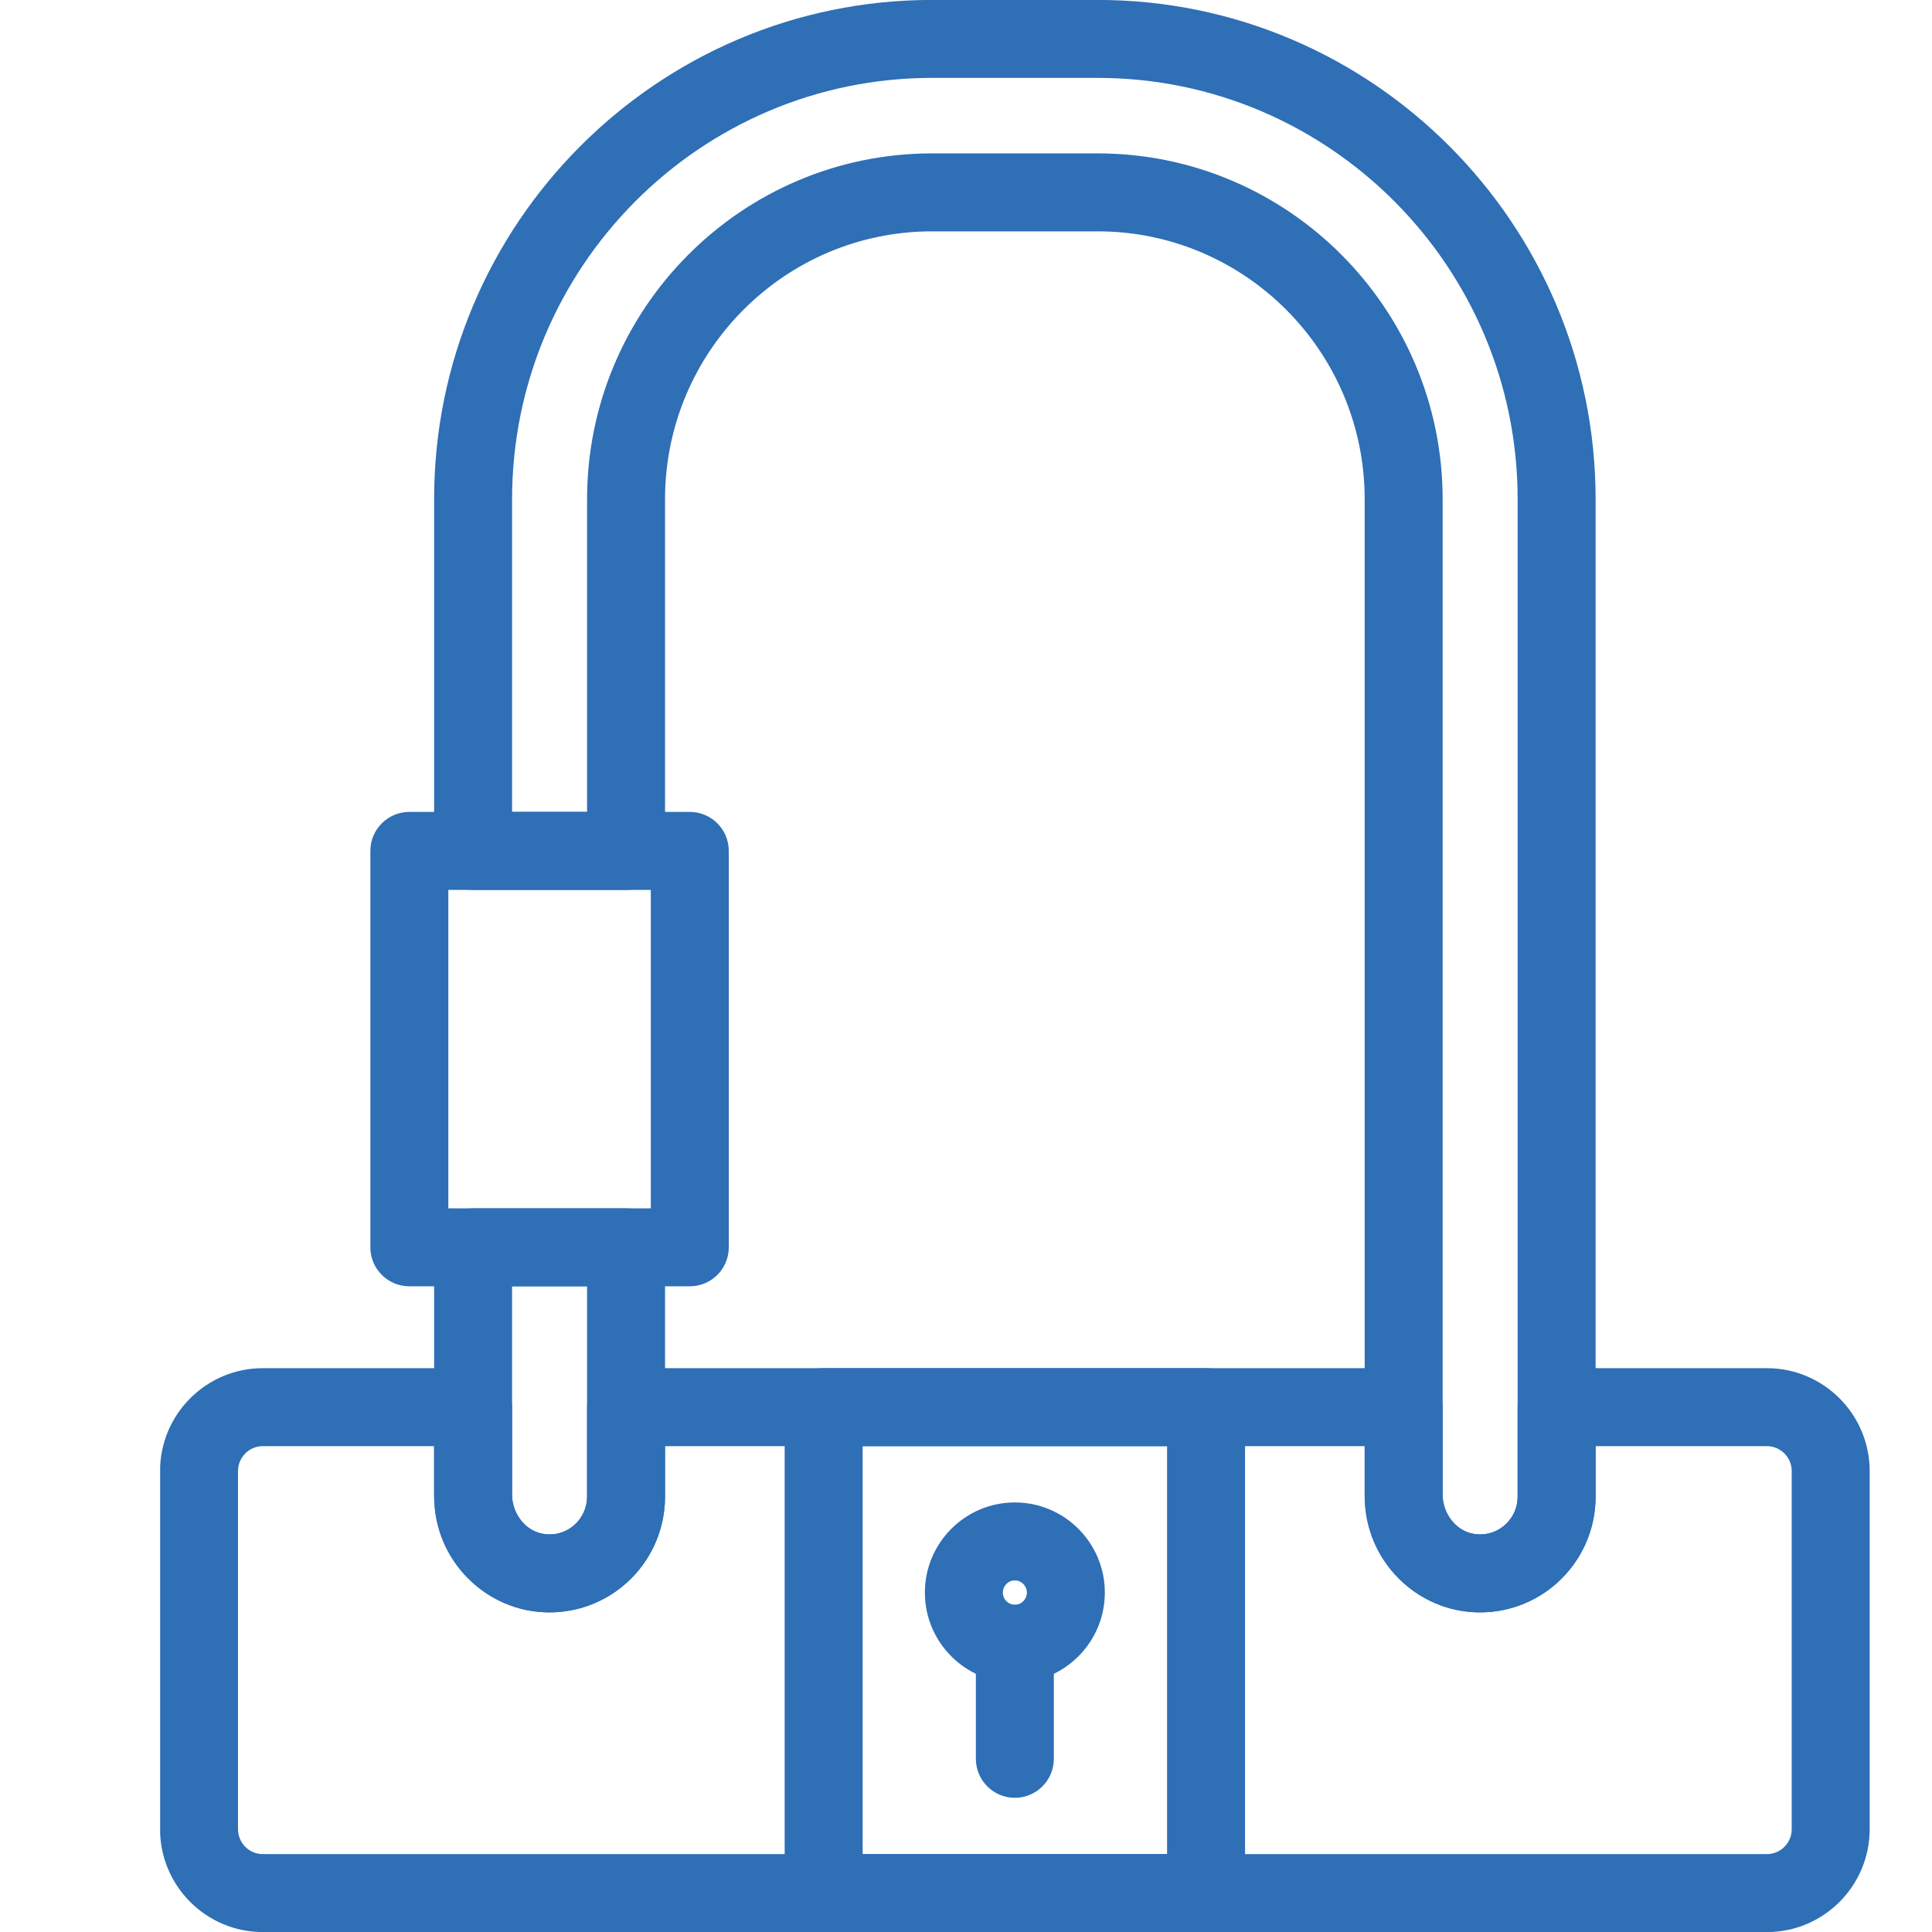
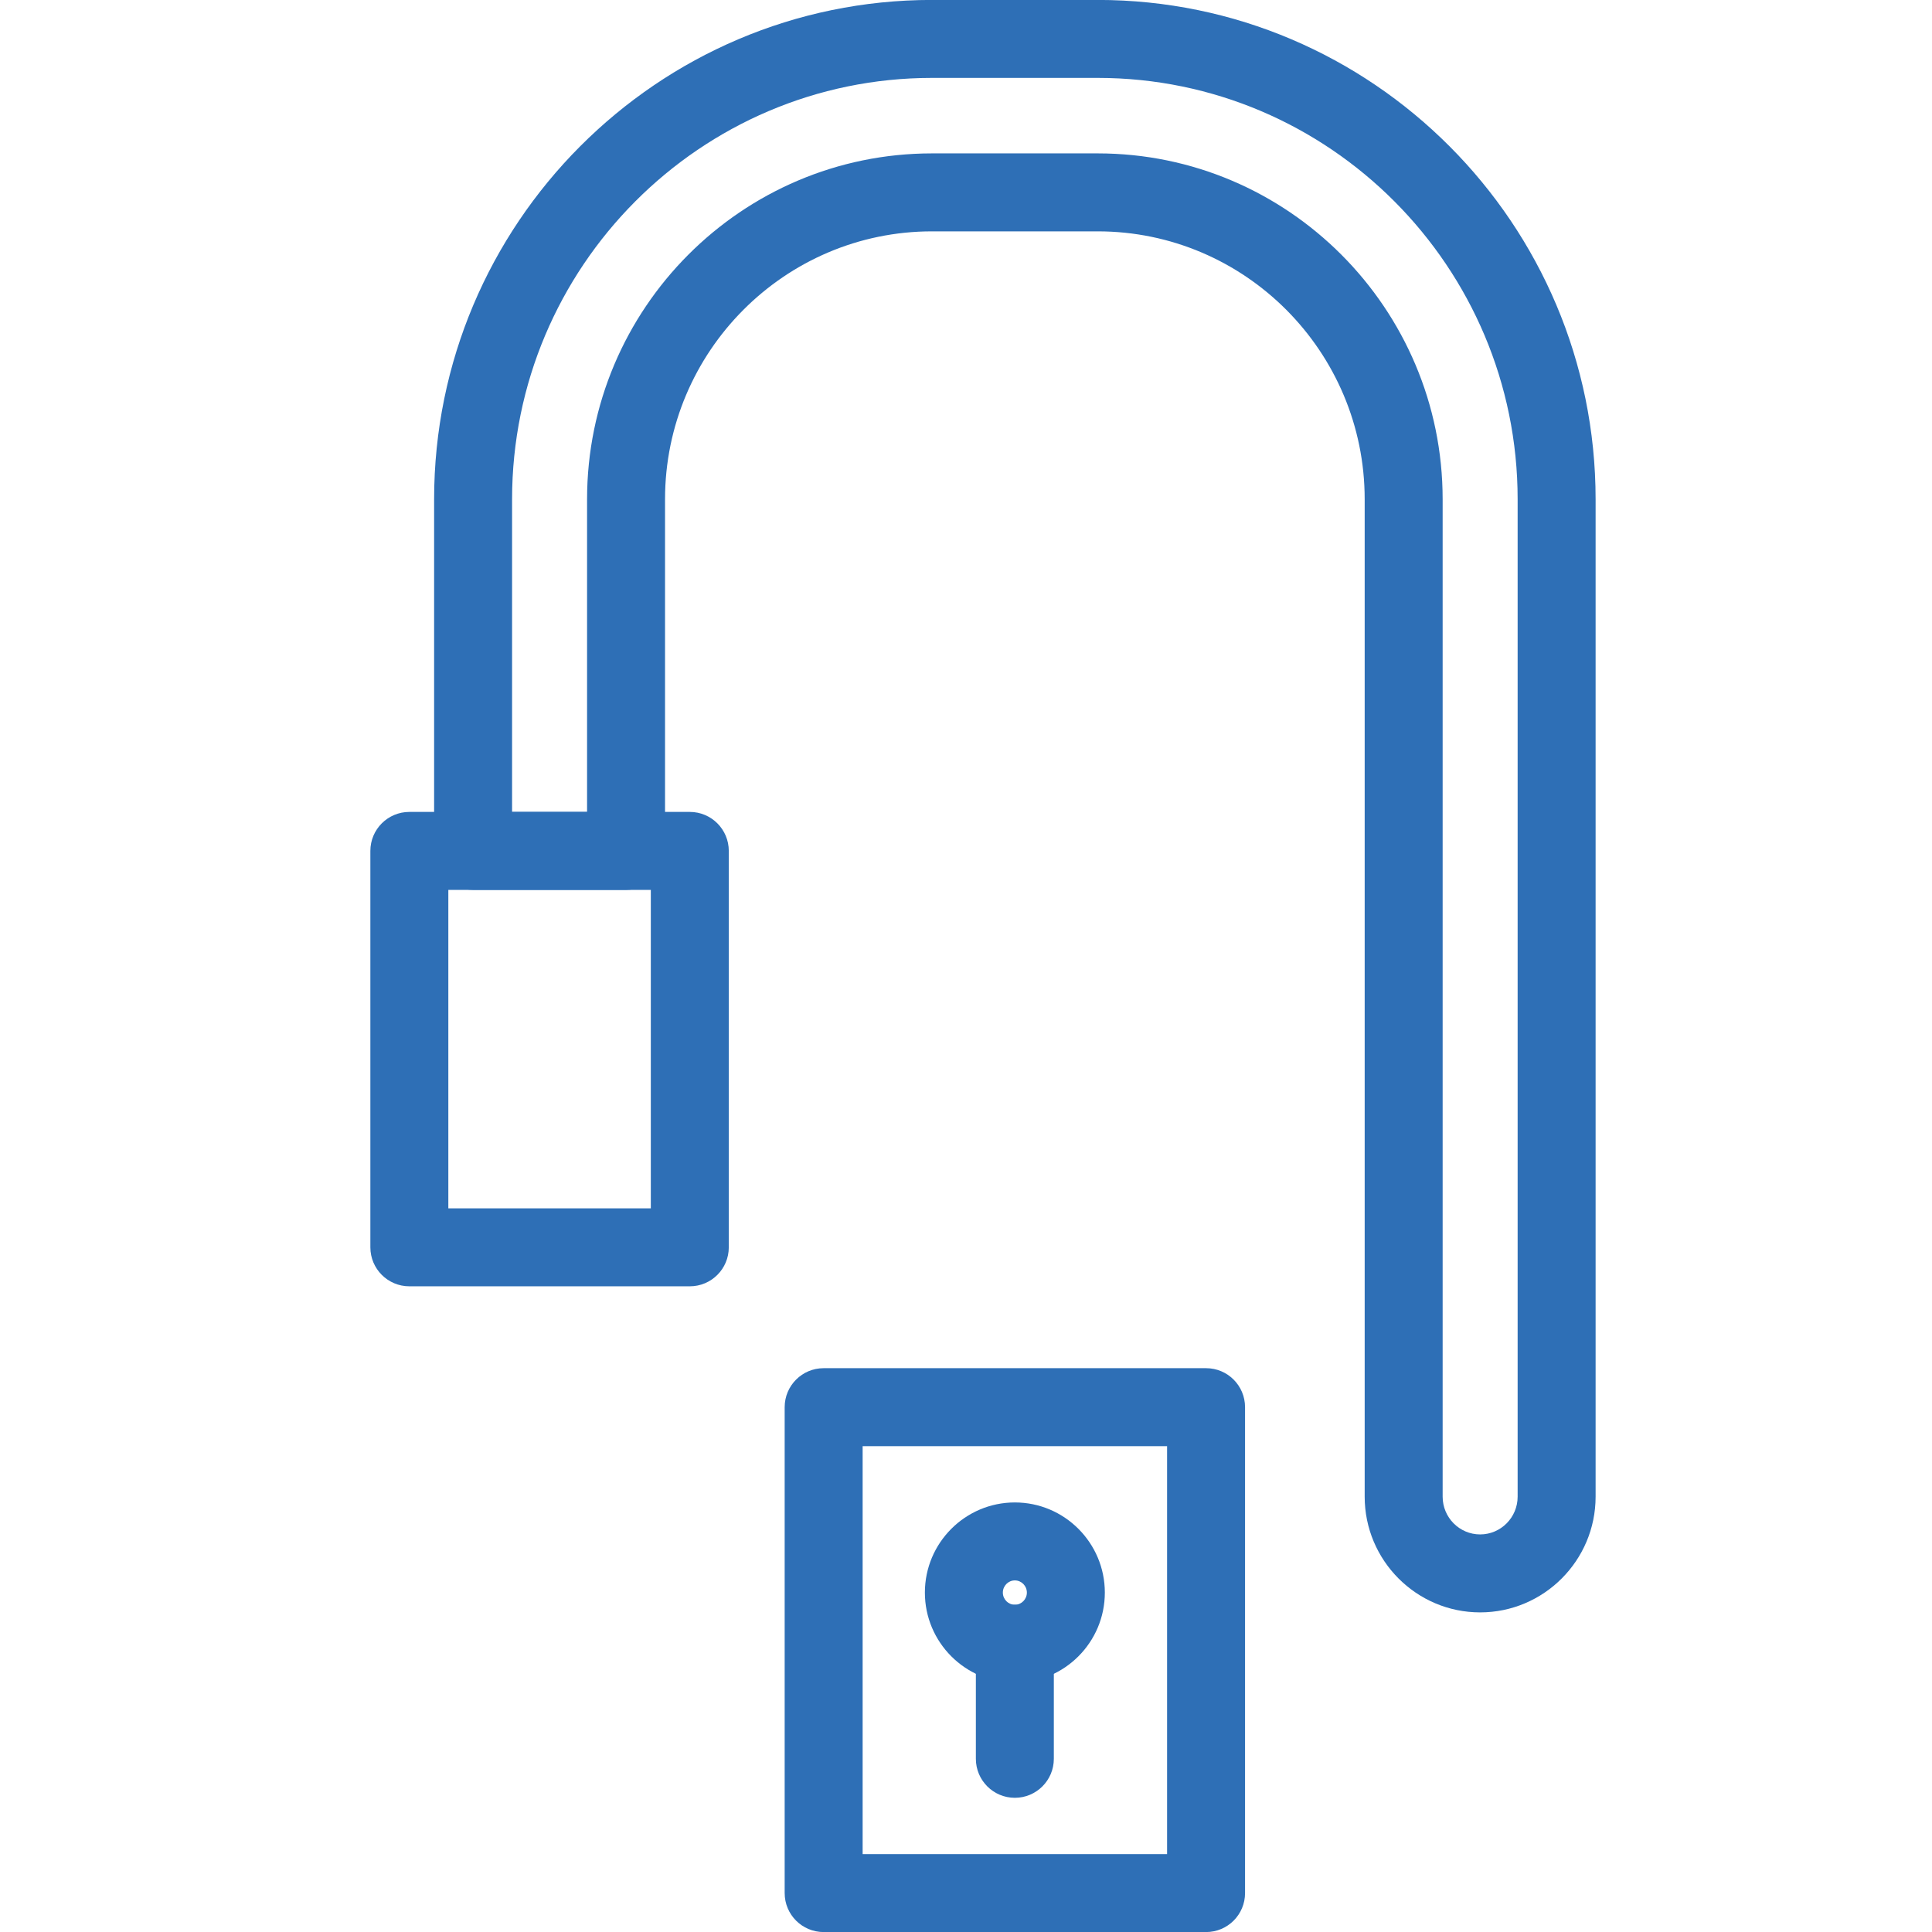
<svg xmlns="http://www.w3.org/2000/svg" width="1080" zoomAndPan="magnify" viewBox="0 0 810 810" height="1080" preserveAspectRatio="xMidYMid meet" version="1.0">
  <defs>
    <clipPath id="d6d5e0bb37">
-       <path d="M 67.141 573 L 784 573 L 784 810 L 67.141 810 Z M 67.141 573 " clip-rule="nonzero" />
-     </clipPath>
+       </clipPath>
  </defs>
-   <rect x="-81" width="972" fill="#ffffff" y="-81" height="972" fill-opacity="1" />
  <rect x="-81" width="972" fill="#ffffff" y="-81" height="972" fill-opacity="1" />
  <g clip-path="url(#d6d5e0bb37)">
    <path fill="#2e6fb6" d="M 110.168 606.305 C 104.441 606.305 99.785 610.996 99.785 616.766 L 99.785 766.875 C 99.785 772.648 104.441 777.34 110.168 777.34 L 740.801 777.34 C 746.523 777.34 751.184 772.648 751.184 766.875 L 751.184 616.766 C 751.184 610.996 746.523 606.305 740.801 606.305 L 668.965 606.305 L 668.965 627.488 C 668.965 641.441 662.953 654.734 652.461 663.953 C 642.023 673.141 628.094 677.387 614.246 675.598 C 590.234 672.484 572.148 651.32 572.148 626.363 L 572.148 606.305 L 278.82 606.305 L 278.82 627.488 C 278.82 641.441 272.805 654.734 262.324 663.953 C 251.887 673.141 237.949 677.387 224.105 675.598 C 200.094 672.484 182.004 651.32 182.004 626.363 L 182.004 606.305 Z M 740.801 810.027 L 110.168 810.027 C 86.418 810.027 67.098 790.668 67.098 766.875 L 67.098 616.766 C 67.098 592.973 86.418 573.617 110.168 573.617 L 198.348 573.617 C 207.375 573.617 214.691 580.934 214.691 589.961 L 214.691 626.363 C 214.691 634.805 220.664 642.191 228.289 643.18 C 232.879 643.766 237.305 642.434 240.738 639.414 C 244.168 636.395 246.133 632.047 246.133 627.488 L 246.133 589.961 C 246.133 580.934 253.457 573.617 262.477 573.617 L 588.492 573.617 C 597.512 573.617 604.836 580.934 604.836 589.961 L 604.836 626.363 C 604.836 634.805 610.805 642.191 618.434 643.18 C 623.02 643.766 627.441 642.434 630.875 639.414 C 634.312 636.395 636.277 632.051 636.277 627.488 L 636.277 589.961 C 636.277 580.934 643.594 573.617 652.621 573.617 L 740.801 573.617 C 764.551 573.617 783.871 592.973 783.871 616.766 L 783.871 766.875 C 783.871 790.668 764.551 810.027 740.801 810.027 " fill-opacity="1" fill-rule="nonzero" />
  </g>
-   <path fill="#2e6fb6" d="M 214.691 539.289 L 214.691 627.488 C 214.691 636.215 221.746 643.312 230.414 643.312 C 239.086 643.312 246.133 636.215 246.133 627.488 L 246.133 539.289 Z M 230.414 676 C 203.723 676 182.004 654.238 182.004 627.488 L 182.004 522.945 C 182.004 513.922 189.32 506.602 198.348 506.602 L 262.477 506.602 C 271.504 506.602 278.82 513.922 278.82 522.945 L 278.82 627.488 C 278.82 654.238 257.109 676 230.414 676 " fill-opacity="1" fill-rule="nonzero" />
  <path fill="#2e6fb6" d="M 390.742 64.309 L 460.223 64.309 C 539.957 64.309 604.836 129.359 604.836 209.316 L 604.836 627.488 C 604.836 636.215 611.883 643.312 620.555 643.312 C 629.223 643.312 636.277 636.215 636.277 627.488 L 636.277 209.316 C 636.277 111.91 557.297 32.66 460.223 32.66 L 390.742 32.66 C 293.672 32.66 214.691 111.91 214.691 209.316 L 214.691 340.402 L 246.133 340.402 L 246.133 209.316 C 246.133 129.359 311.012 64.309 390.742 64.309 Z M 620.555 676 C 593.859 676 572.148 654.238 572.148 627.488 L 572.148 209.316 C 572.148 147.379 521.934 96.996 460.223 96.996 L 390.742 96.996 C 329.031 96.996 278.82 147.379 278.82 209.316 L 278.82 356.746 C 278.82 365.773 271.504 373.09 262.477 373.09 L 198.348 373.09 C 189.32 373.09 182.004 365.773 182.004 356.746 L 182.004 209.316 C 182.004 93.887 275.648 -0.027 390.742 -0.027 L 460.223 -0.027 C 575.32 -0.027 668.965 93.887 668.965 209.316 L 668.965 627.488 C 668.965 654.238 647.246 676 620.555 676 " fill-opacity="1" fill-rule="nonzero" />
  <path fill="#2e6fb6" d="M 187.965 506.602 L 272.859 506.602 L 272.859 373.09 L 187.965 373.09 Z M 289.203 539.289 L 171.621 539.289 C 162.602 539.289 155.277 531.973 155.277 522.945 L 155.277 356.746 C 155.277 347.719 162.602 340.402 171.621 340.402 L 289.203 340.402 C 298.23 340.402 305.547 347.719 305.547 356.746 L 305.547 522.945 C 305.547 531.973 298.23 539.289 289.203 539.289 " fill-opacity="1" fill-rule="nonzero" />
  <path fill="#2e6fb6" d="M 361.664 777.34 L 489.305 777.34 L 489.305 606.305 L 361.664 606.305 Z M 505.648 810.027 L 345.32 810.027 C 336.293 810.027 328.977 802.711 328.977 793.684 L 328.977 589.961 C 328.977 580.934 336.293 573.617 345.32 573.617 L 505.648 573.617 C 514.676 573.617 521.992 580.934 521.992 589.961 L 521.992 793.684 C 521.992 802.711 514.676 810.027 505.648 810.027 " fill-opacity="1" fill-rule="nonzero" />
  <path fill="#2e6fb6" d="M 425.48 662.594 C 422.711 662.594 420.449 664.887 420.449 667.695 C 420.449 670.512 422.711 672.797 425.48 672.797 C 428.258 672.797 430.52 670.512 430.52 667.695 C 430.52 664.887 428.258 662.594 425.48 662.594 Z M 425.48 705.484 C 404.688 705.484 387.762 688.535 387.762 667.695 C 387.762 646.855 404.688 629.906 425.48 629.906 C 446.289 629.906 463.207 646.855 463.207 667.695 C 463.207 688.535 446.289 705.484 425.48 705.484 " fill-opacity="1" fill-rule="nonzero" />
  <path fill="#2e6fb6" d="M 425.48 753.738 C 416.461 753.738 409.137 746.414 409.137 737.391 L 409.137 689.141 C 409.137 680.113 416.461 672.797 425.48 672.797 C 434.508 672.797 441.824 680.113 441.824 689.141 L 441.824 737.391 C 441.824 746.414 434.508 753.738 425.48 753.738 " fill-opacity="1" fill-rule="nonzero" />
</svg>